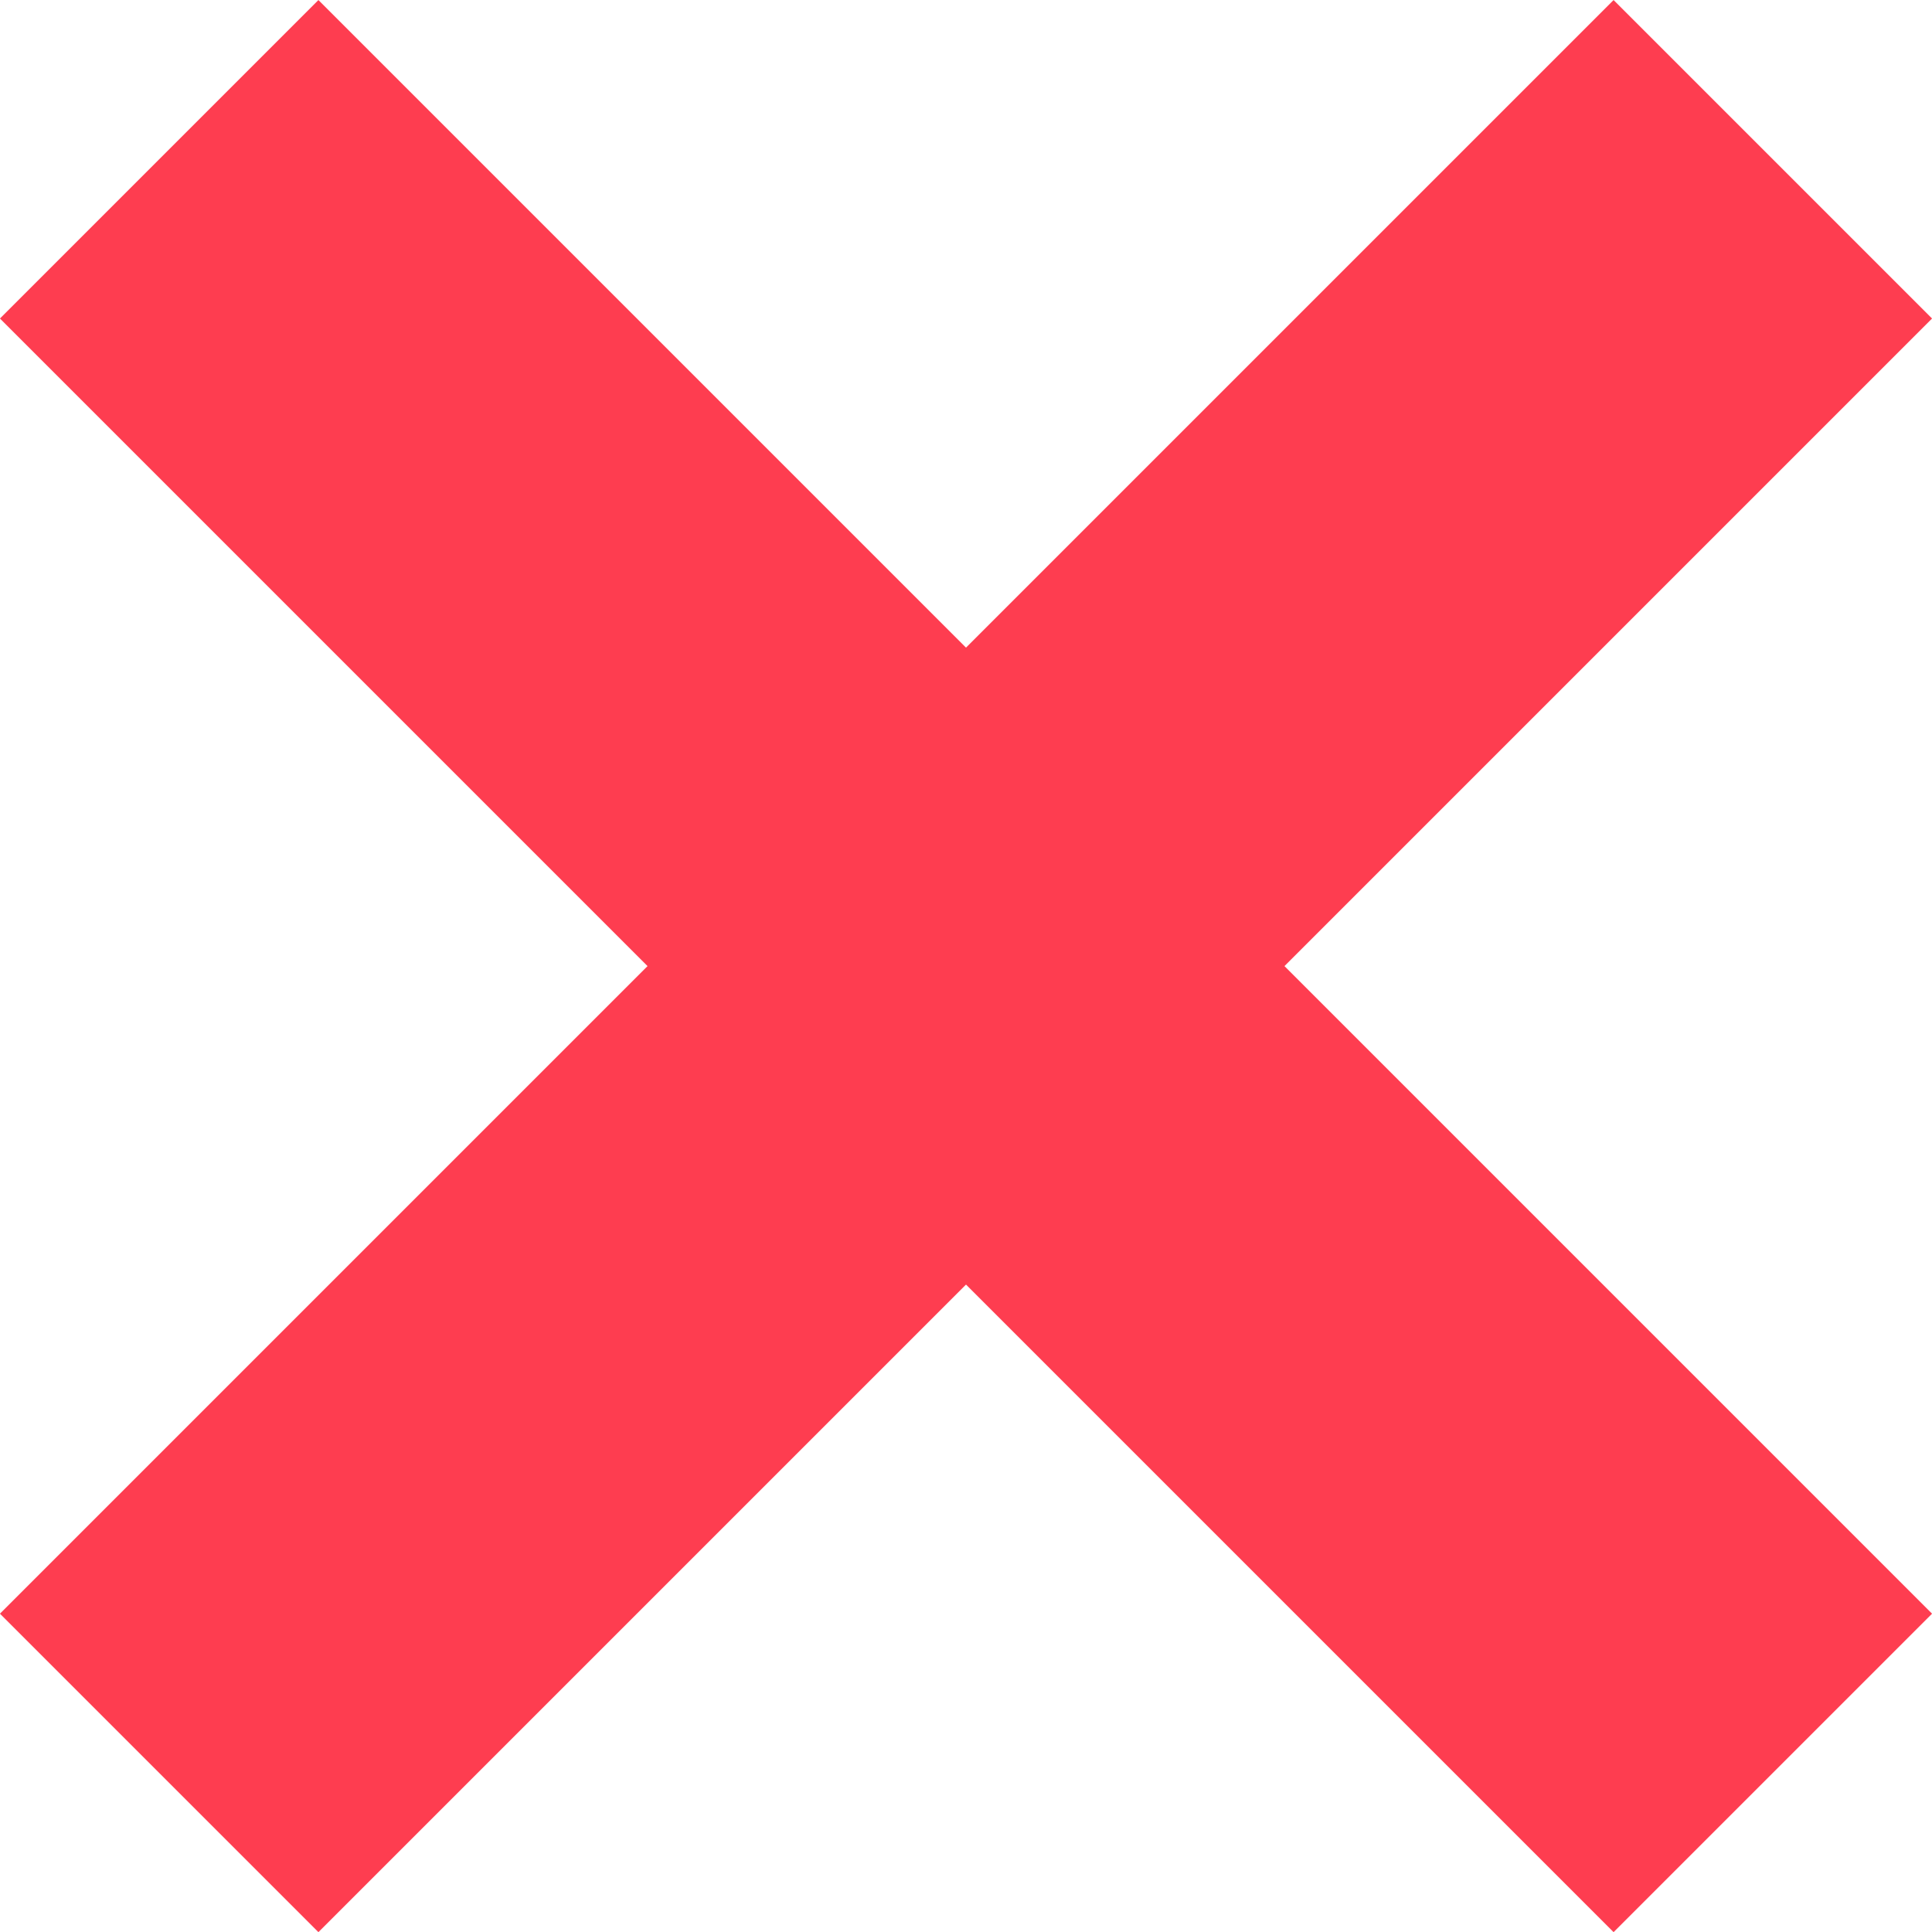
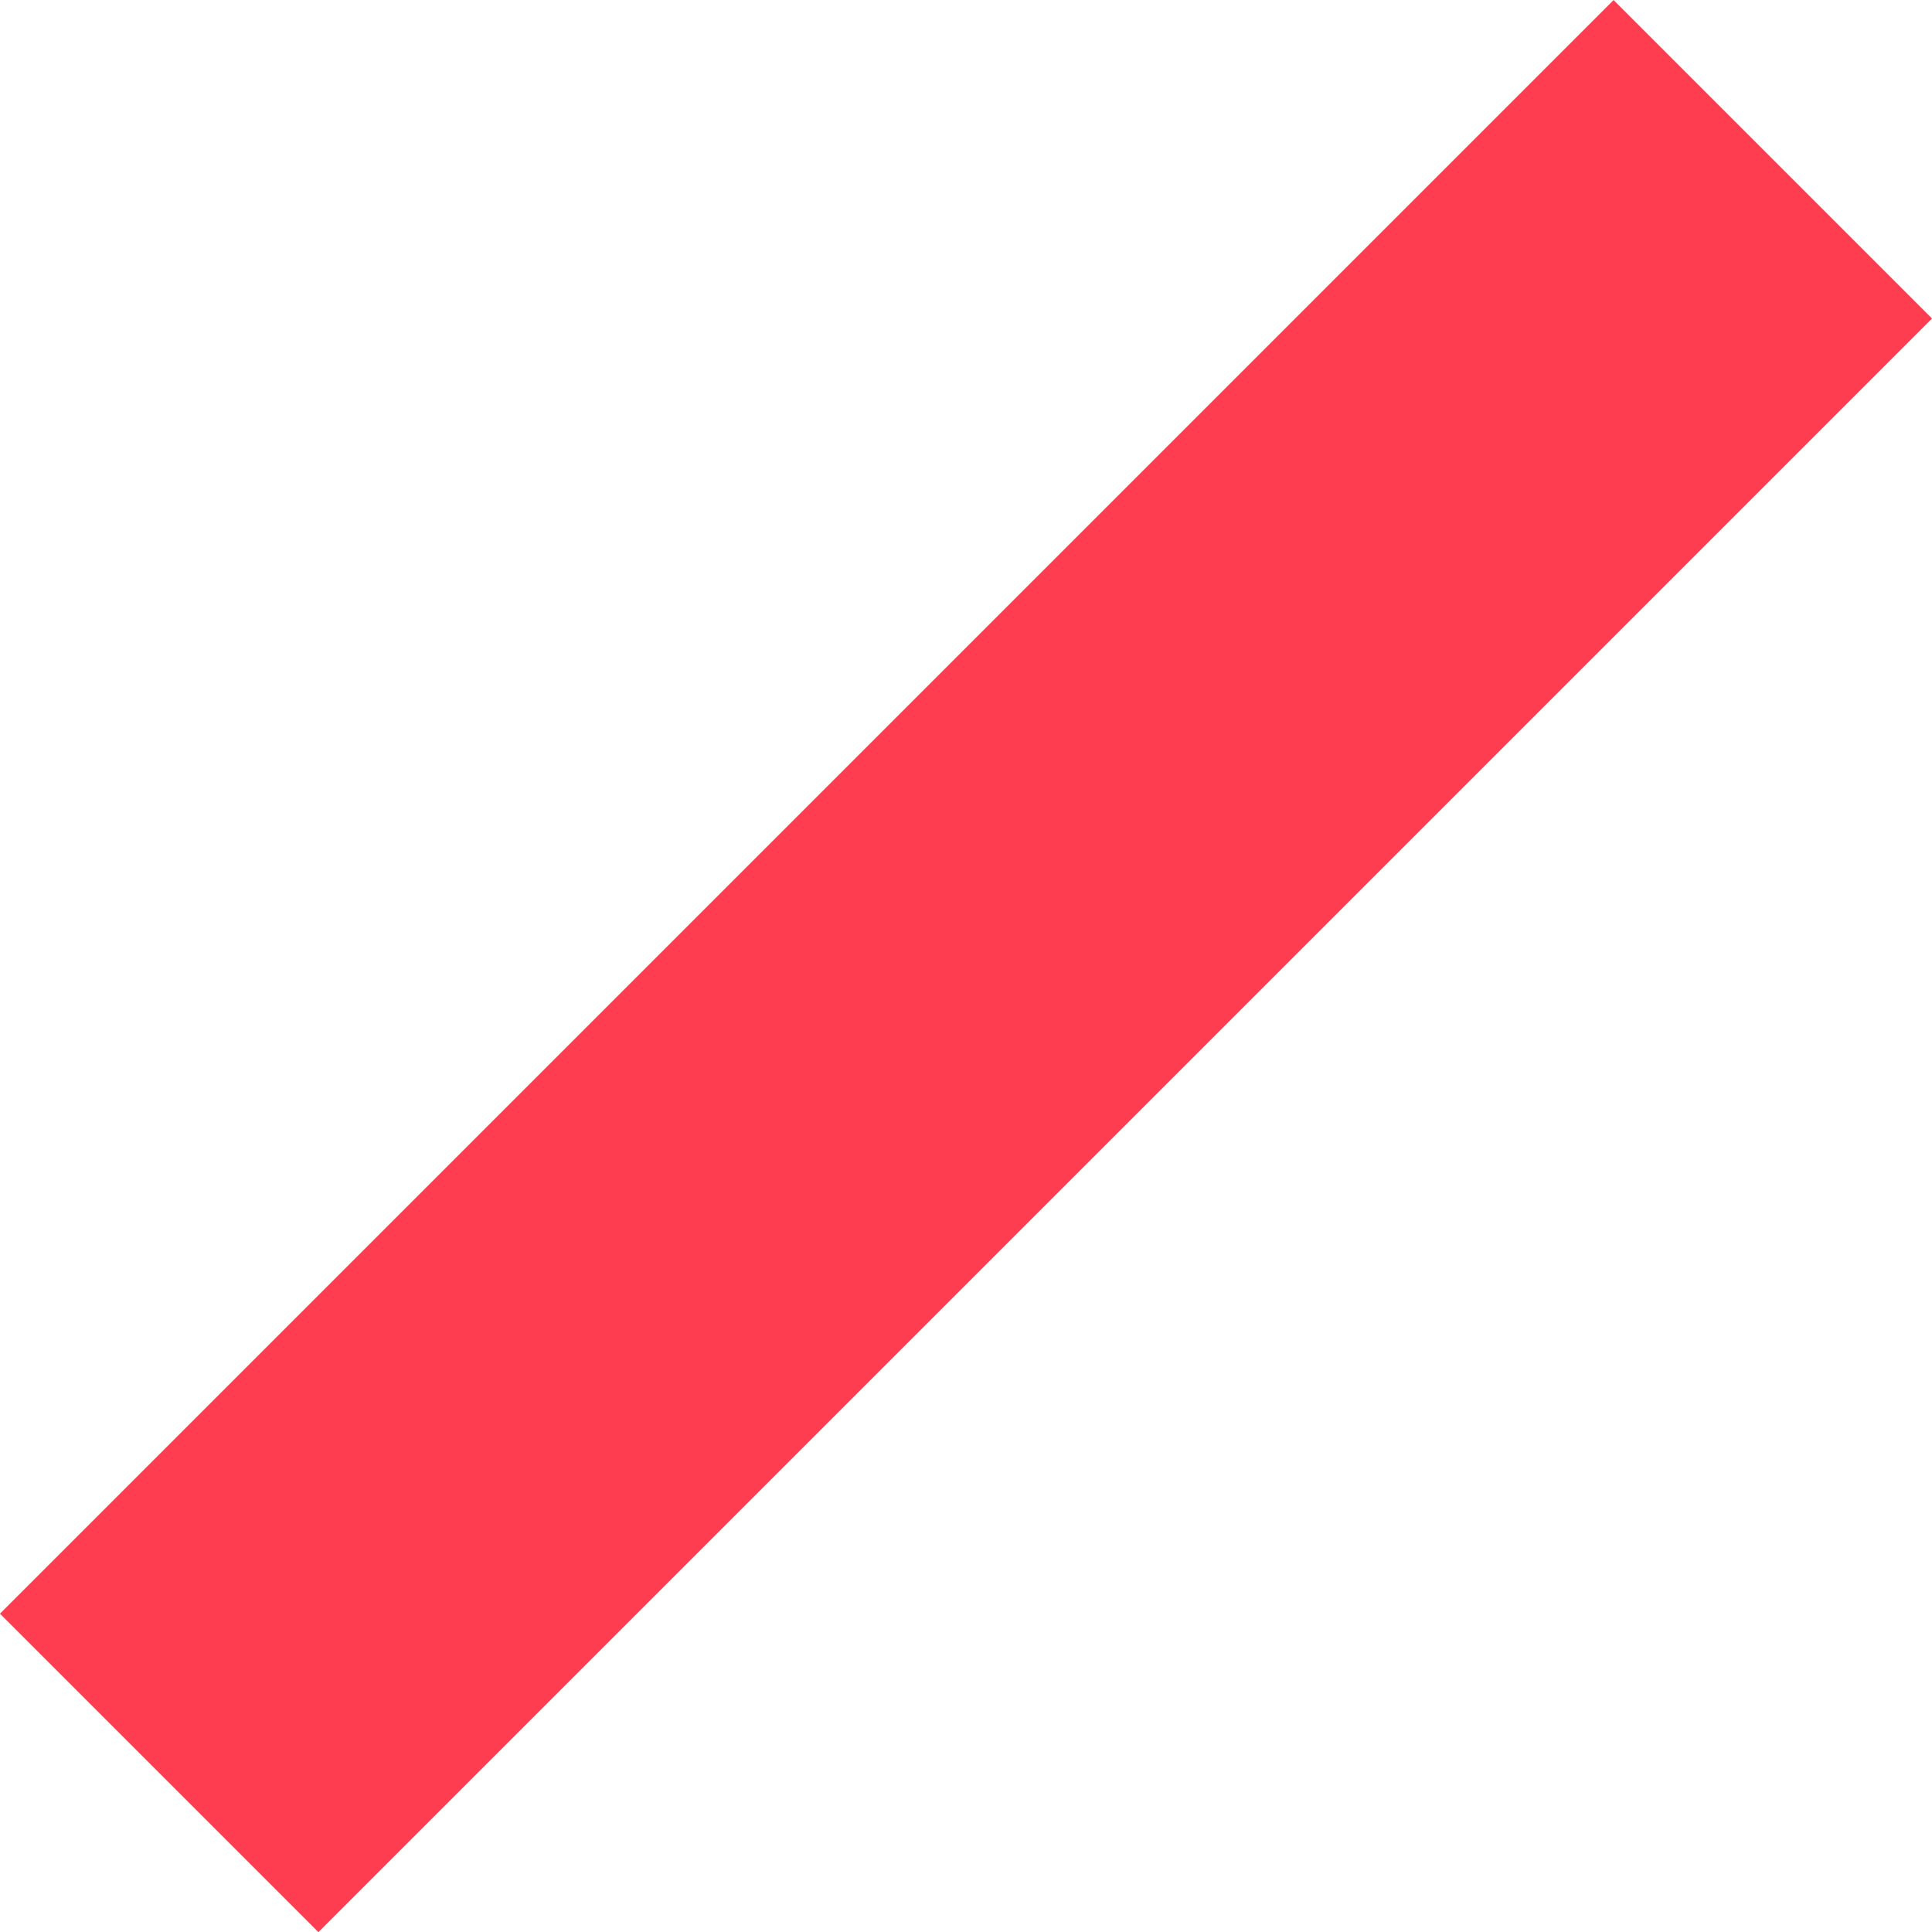
<svg xmlns="http://www.w3.org/2000/svg" width="21.449" height="21.449" viewBox="0 0 21.449 21.449">
  <g transform="translate(-1100.464 -6088.502)">
    <path d="M-6189.47,5986.854l14.379-14.379" transform="translate(7293.469 119.563)" fill="none" stroke="#fe3d50" stroke-linecap="square" stroke-linejoin="round" stroke-width="5" />
-     <path d="M-6175.091,5986.854l-14.379-14.379" transform="translate(7293.469 119.563)" fill="none" stroke="#fe3d50" stroke-linecap="square" stroke-linejoin="round" stroke-width="5" />
  </g>
</svg>